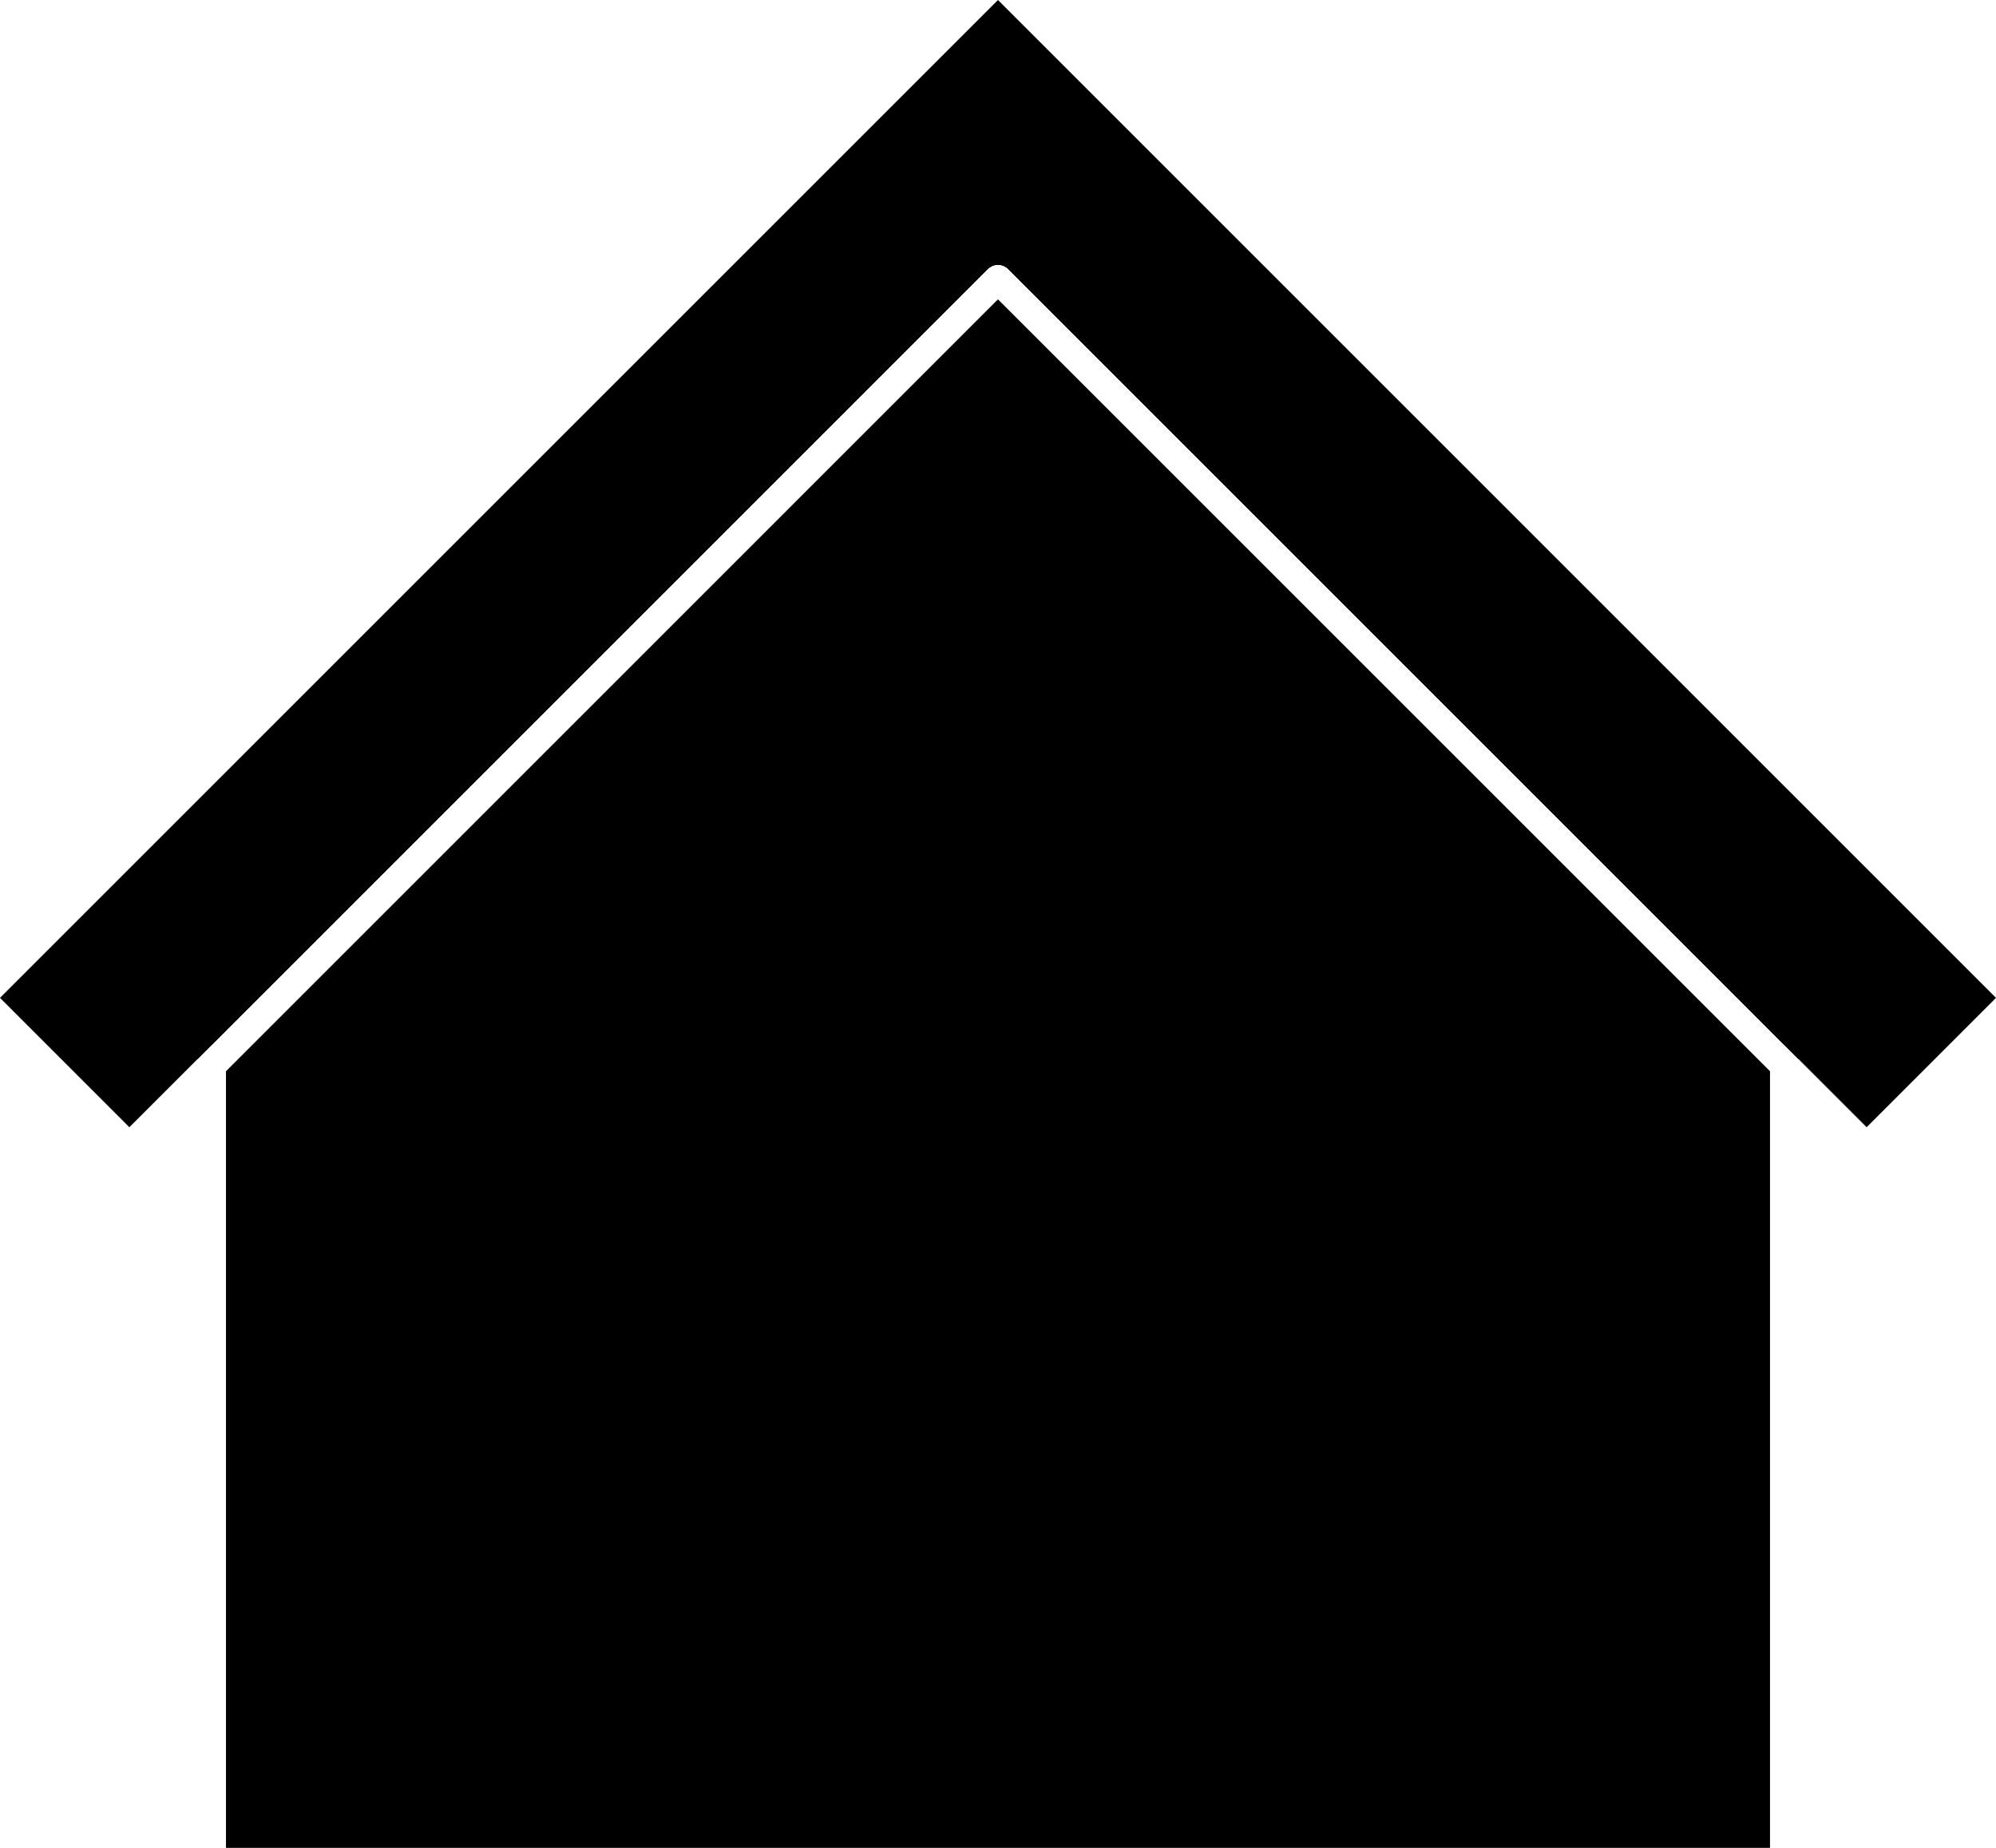
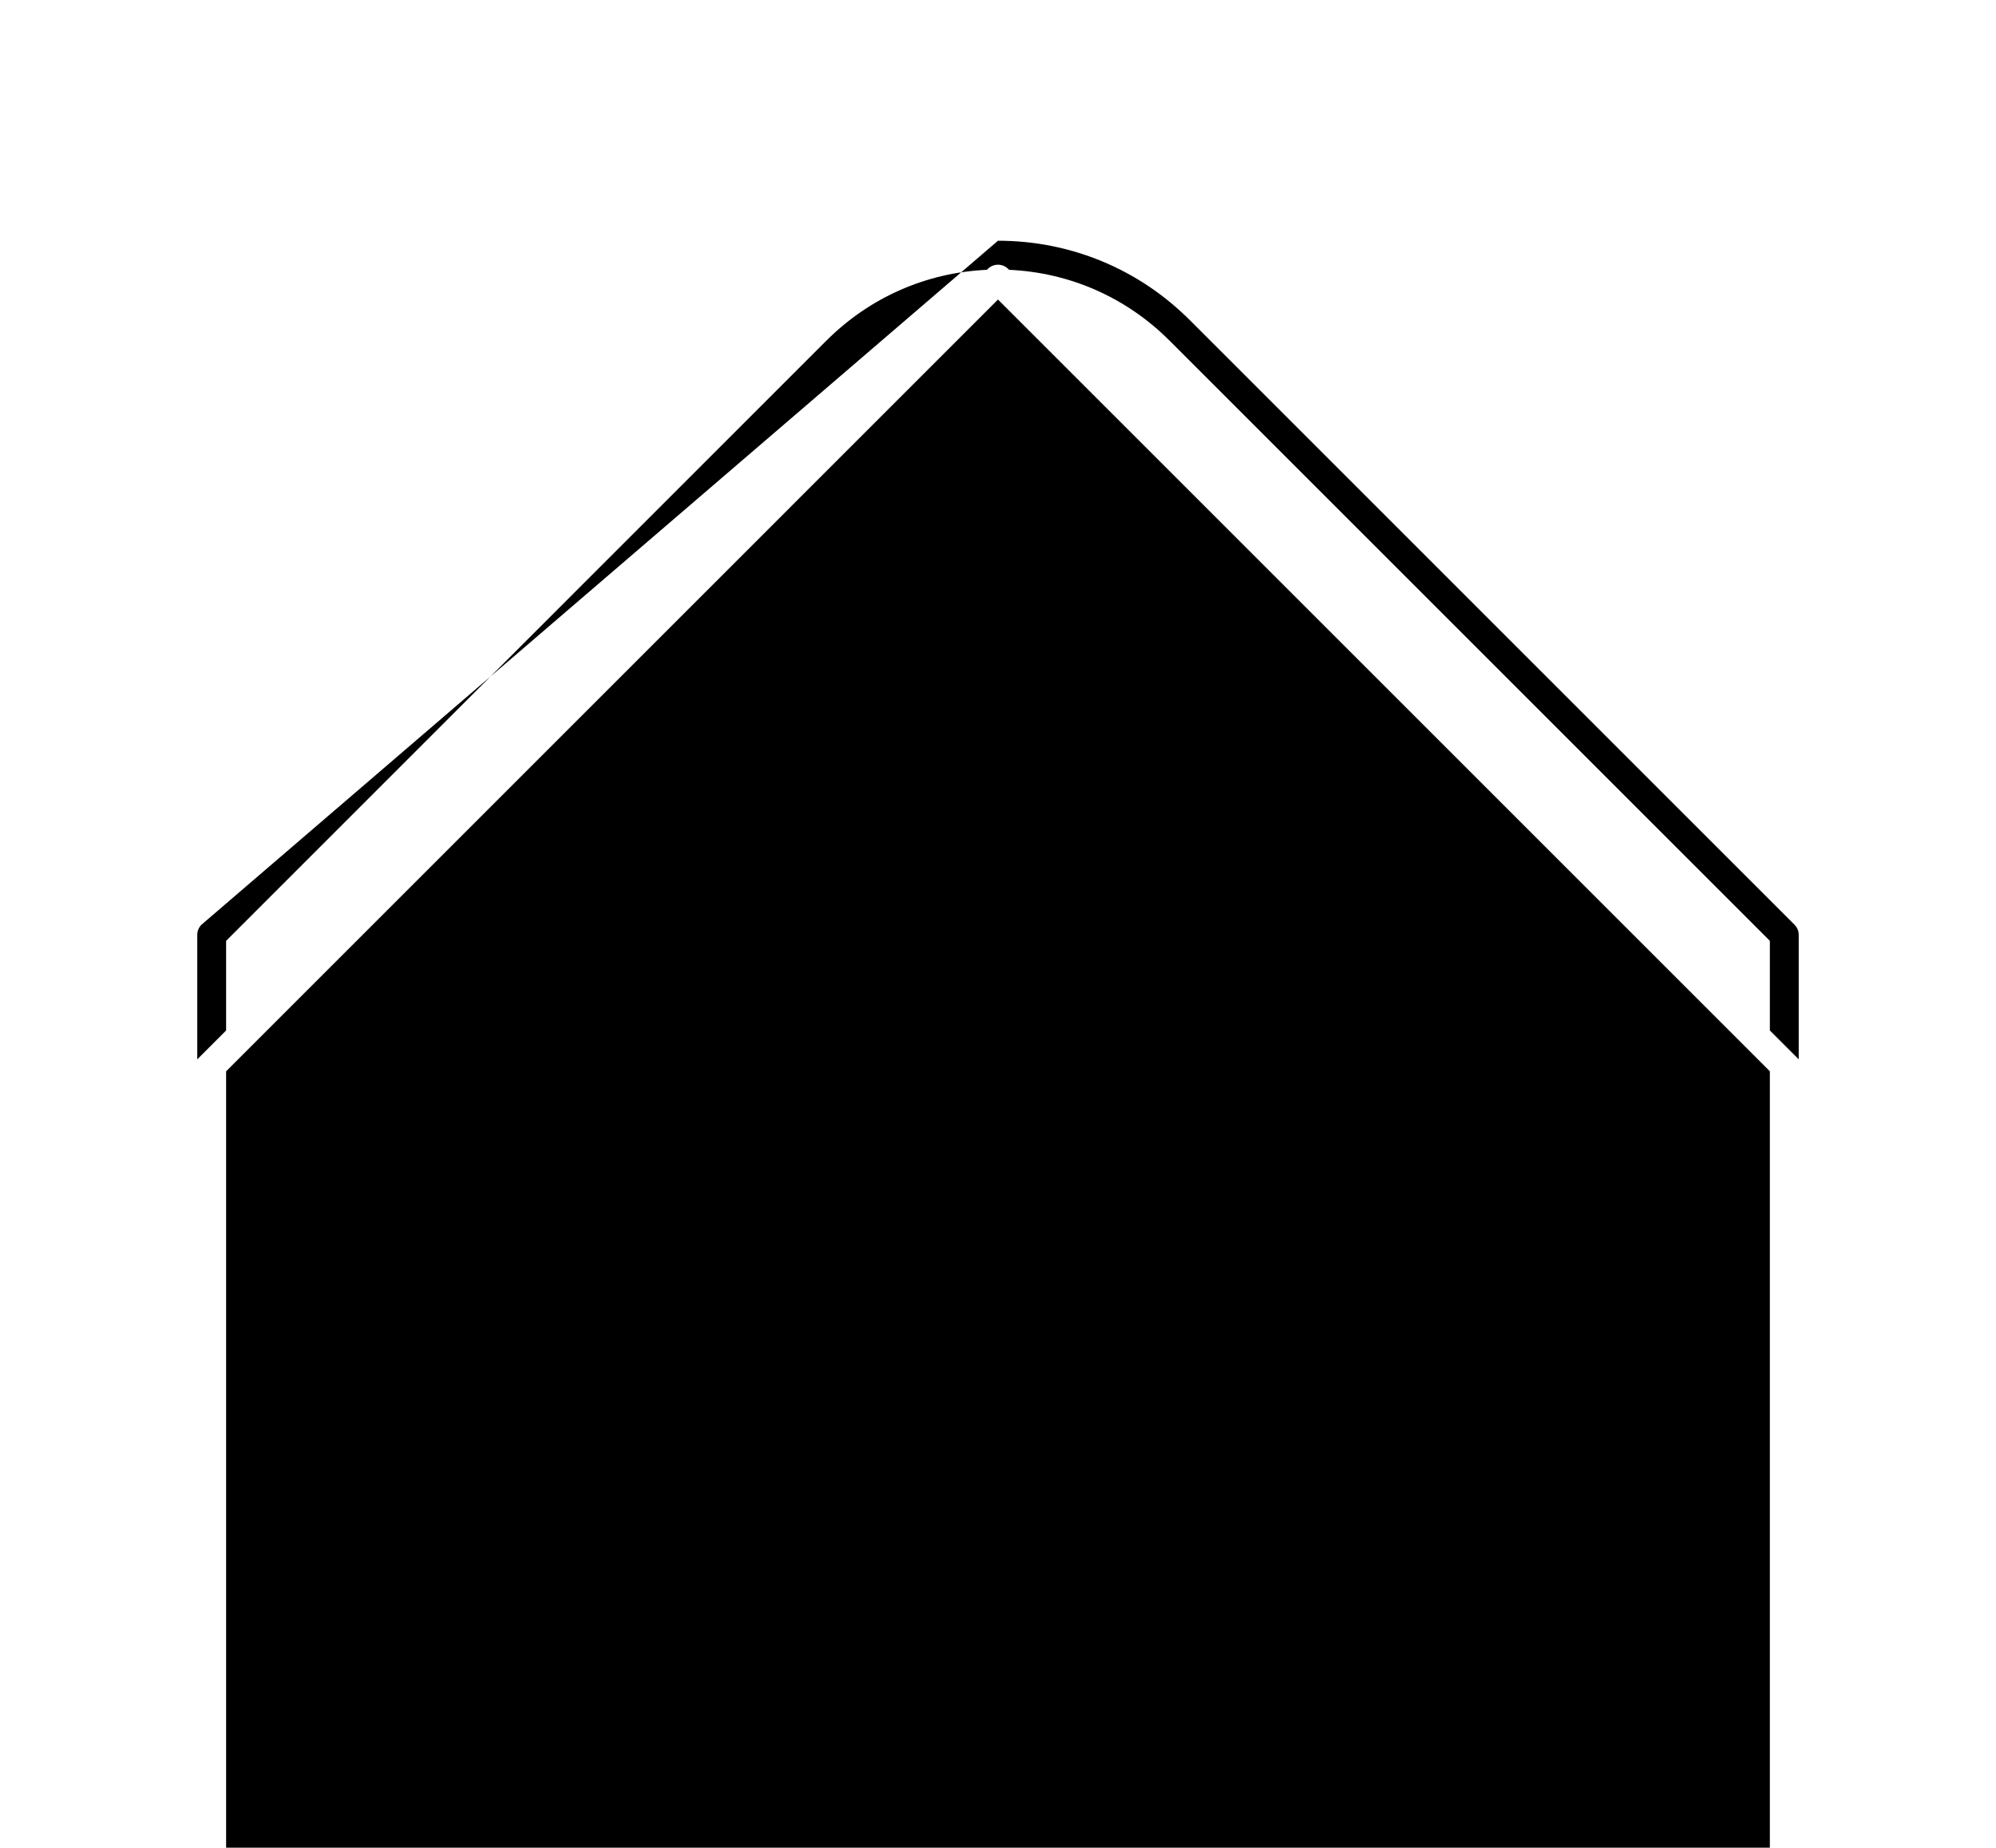
<svg xmlns="http://www.w3.org/2000/svg" id="Layer_1" data-name="Layer 1" viewBox="0 0 632.31 585.42">
  <defs>
    <style>
      .cls-1 {
        fill: #000;
        stroke-width: 0px;
      }
    </style>
  </defs>
-   <polygon class="cls-1" points="560.67 339.42 560.67 585.42 71.63 585.42 71.63 339.43 316.15 94.9 560.67 339.42" />
-   <path class="cls-1" d="M565.24,296.21v34.85l-245.57-245.57-.29-.29c-.86-.85-2.02-1.33-3.23-1.33s-2.37.48-3.23,1.33l-.29.29-241,241.01-4.57,4.57v-34.86l191.5-191.51c15.39-15.38,35.84-23.86,57.59-23.86s42.21,8.48,57.58,23.86l191.51,191.51Z" />
  <g>
    <polygon class="cls-1" points="560.67 339.42 560.67 585.42 71.63 585.42 71.63 339.43 316.15 94.9 560.67 339.42" />
-     <path class="cls-1" d="M565.24,296.21v34.85l-245.57-245.57-.29-.29c-.86-.85-2.02-1.33-3.23-1.33s-2.37.48-3.23,1.33l-.29.29-241,241.01-4.57,4.57v-34.86l191.5-191.51c15.39-15.38,35.84-23.86,57.59-23.86s42.21,8.48,57.58,23.86l191.51,191.51Z" />
-     <path class="cls-1" d="M568.47,292.98l-191.51-191.51c-16.23-16.25-37.83-25.2-60.81-25.2s-44.56,8.95-60.82,25.2L63.83,292.98c-.86.85-1.34,2.02-1.34,3.23v39.43l4.57-4.57,4.57-4.57v-28.4l190.16-190.17c13.7-13.69,31.64-21.58,50.84-22.44l.29-.29c.86-.85,2.02-1.33,3.23-1.33s2.37.48,3.23,1.33l.29.29c19.22.86,37.15,8.75,50.83,22.44l190.17,190.17v28.39l4.57,4.57,4.57,4.57v-39.42c0-1.21-.48-2.38-1.34-3.23Z" />
+     <path class="cls-1" d="M568.47,292.98l-191.51-191.51c-16.23-16.25-37.83-25.2-60.81-25.2L63.83,292.98c-.86.85-1.34,2.02-1.34,3.23v39.43l4.57-4.57,4.57-4.57v-28.4l190.16-190.17c13.7-13.69,31.64-21.58,50.84-22.44l.29-.29c.86-.85,2.02-1.33,3.23-1.33s2.37.48,3.23,1.33l.29.29c19.22.86,37.15,8.75,50.83,22.44l190.17,190.17v28.39l4.57,4.57,4.57,4.57v-39.42c0-1.21-.48-2.38-1.34-3.23Z" />
  </g>
-   <path class="cls-1" d="M632.31,316.16l-40.98,40.99-21.52-21.52-4.57-4.57-245.57-245.57-.29-.29c-.86-.85-2.02-1.33-3.23-1.33s-2.37.48-3.23,1.33l-.29.29-241,241.01-4.57,4.57-4.57,4.57-21.51,21.51L0,316.16l166.78-166.79L316.15,0l316.16,316.16Z" />
</svg>